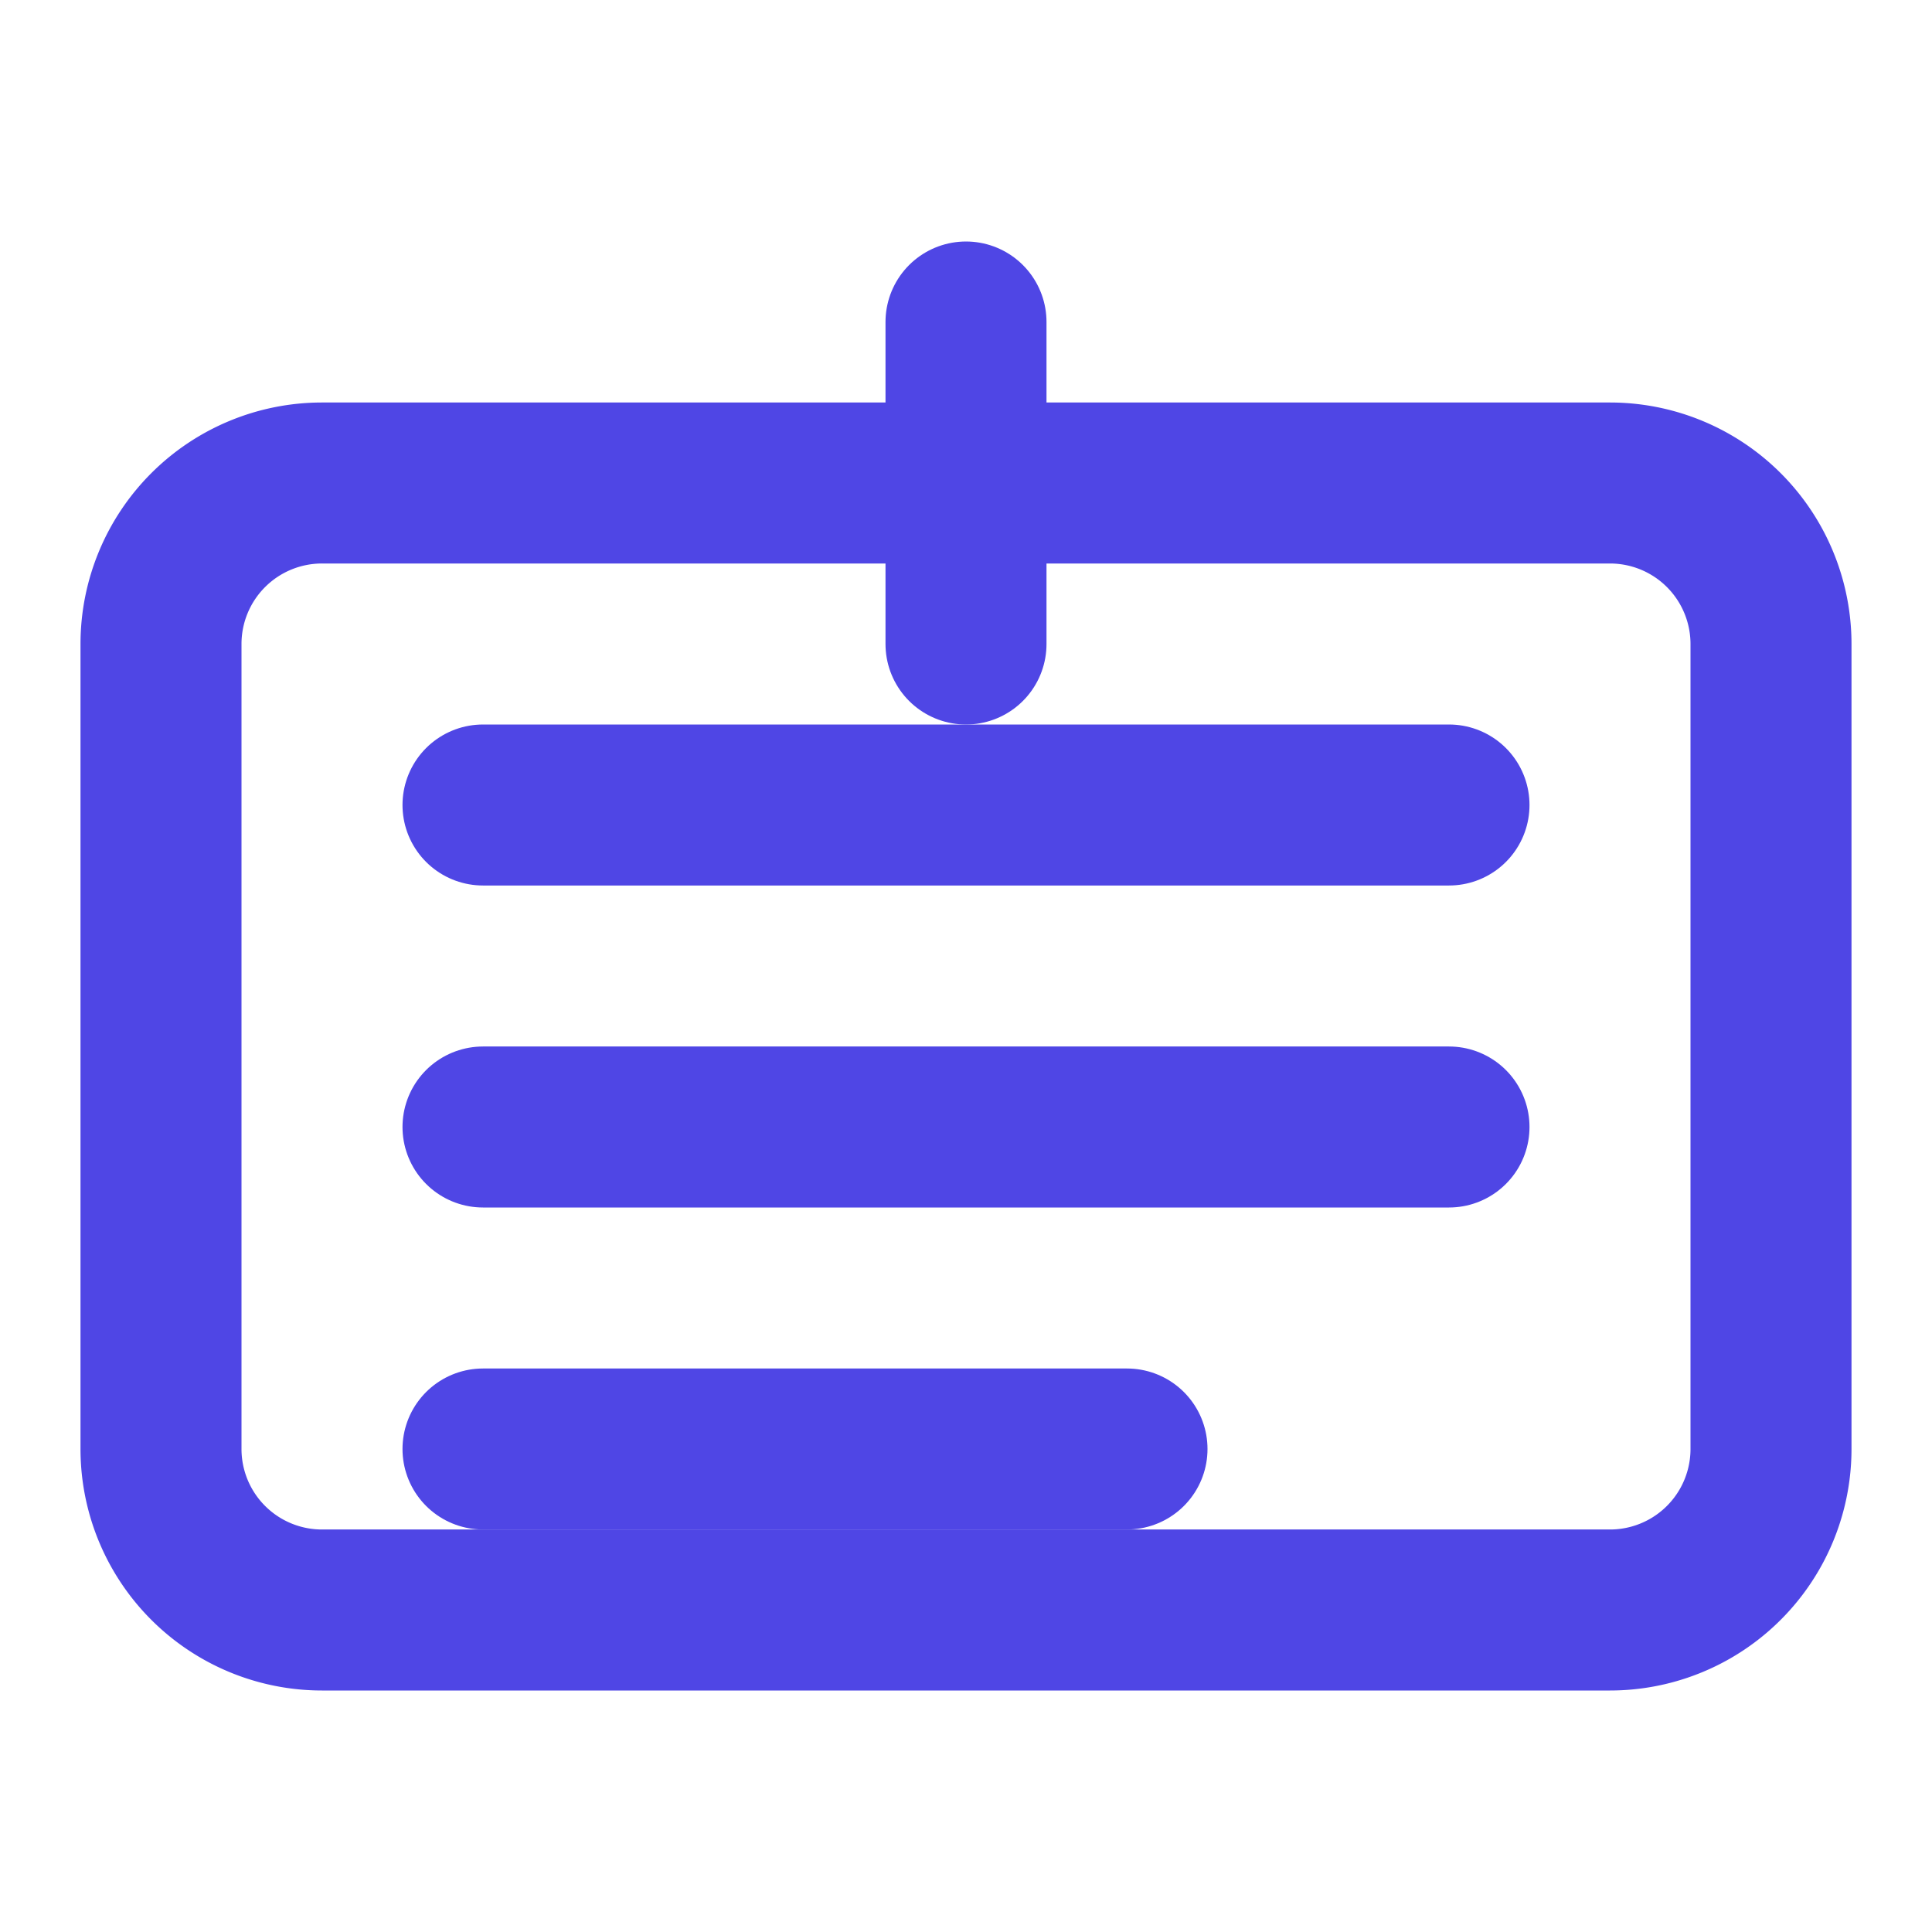
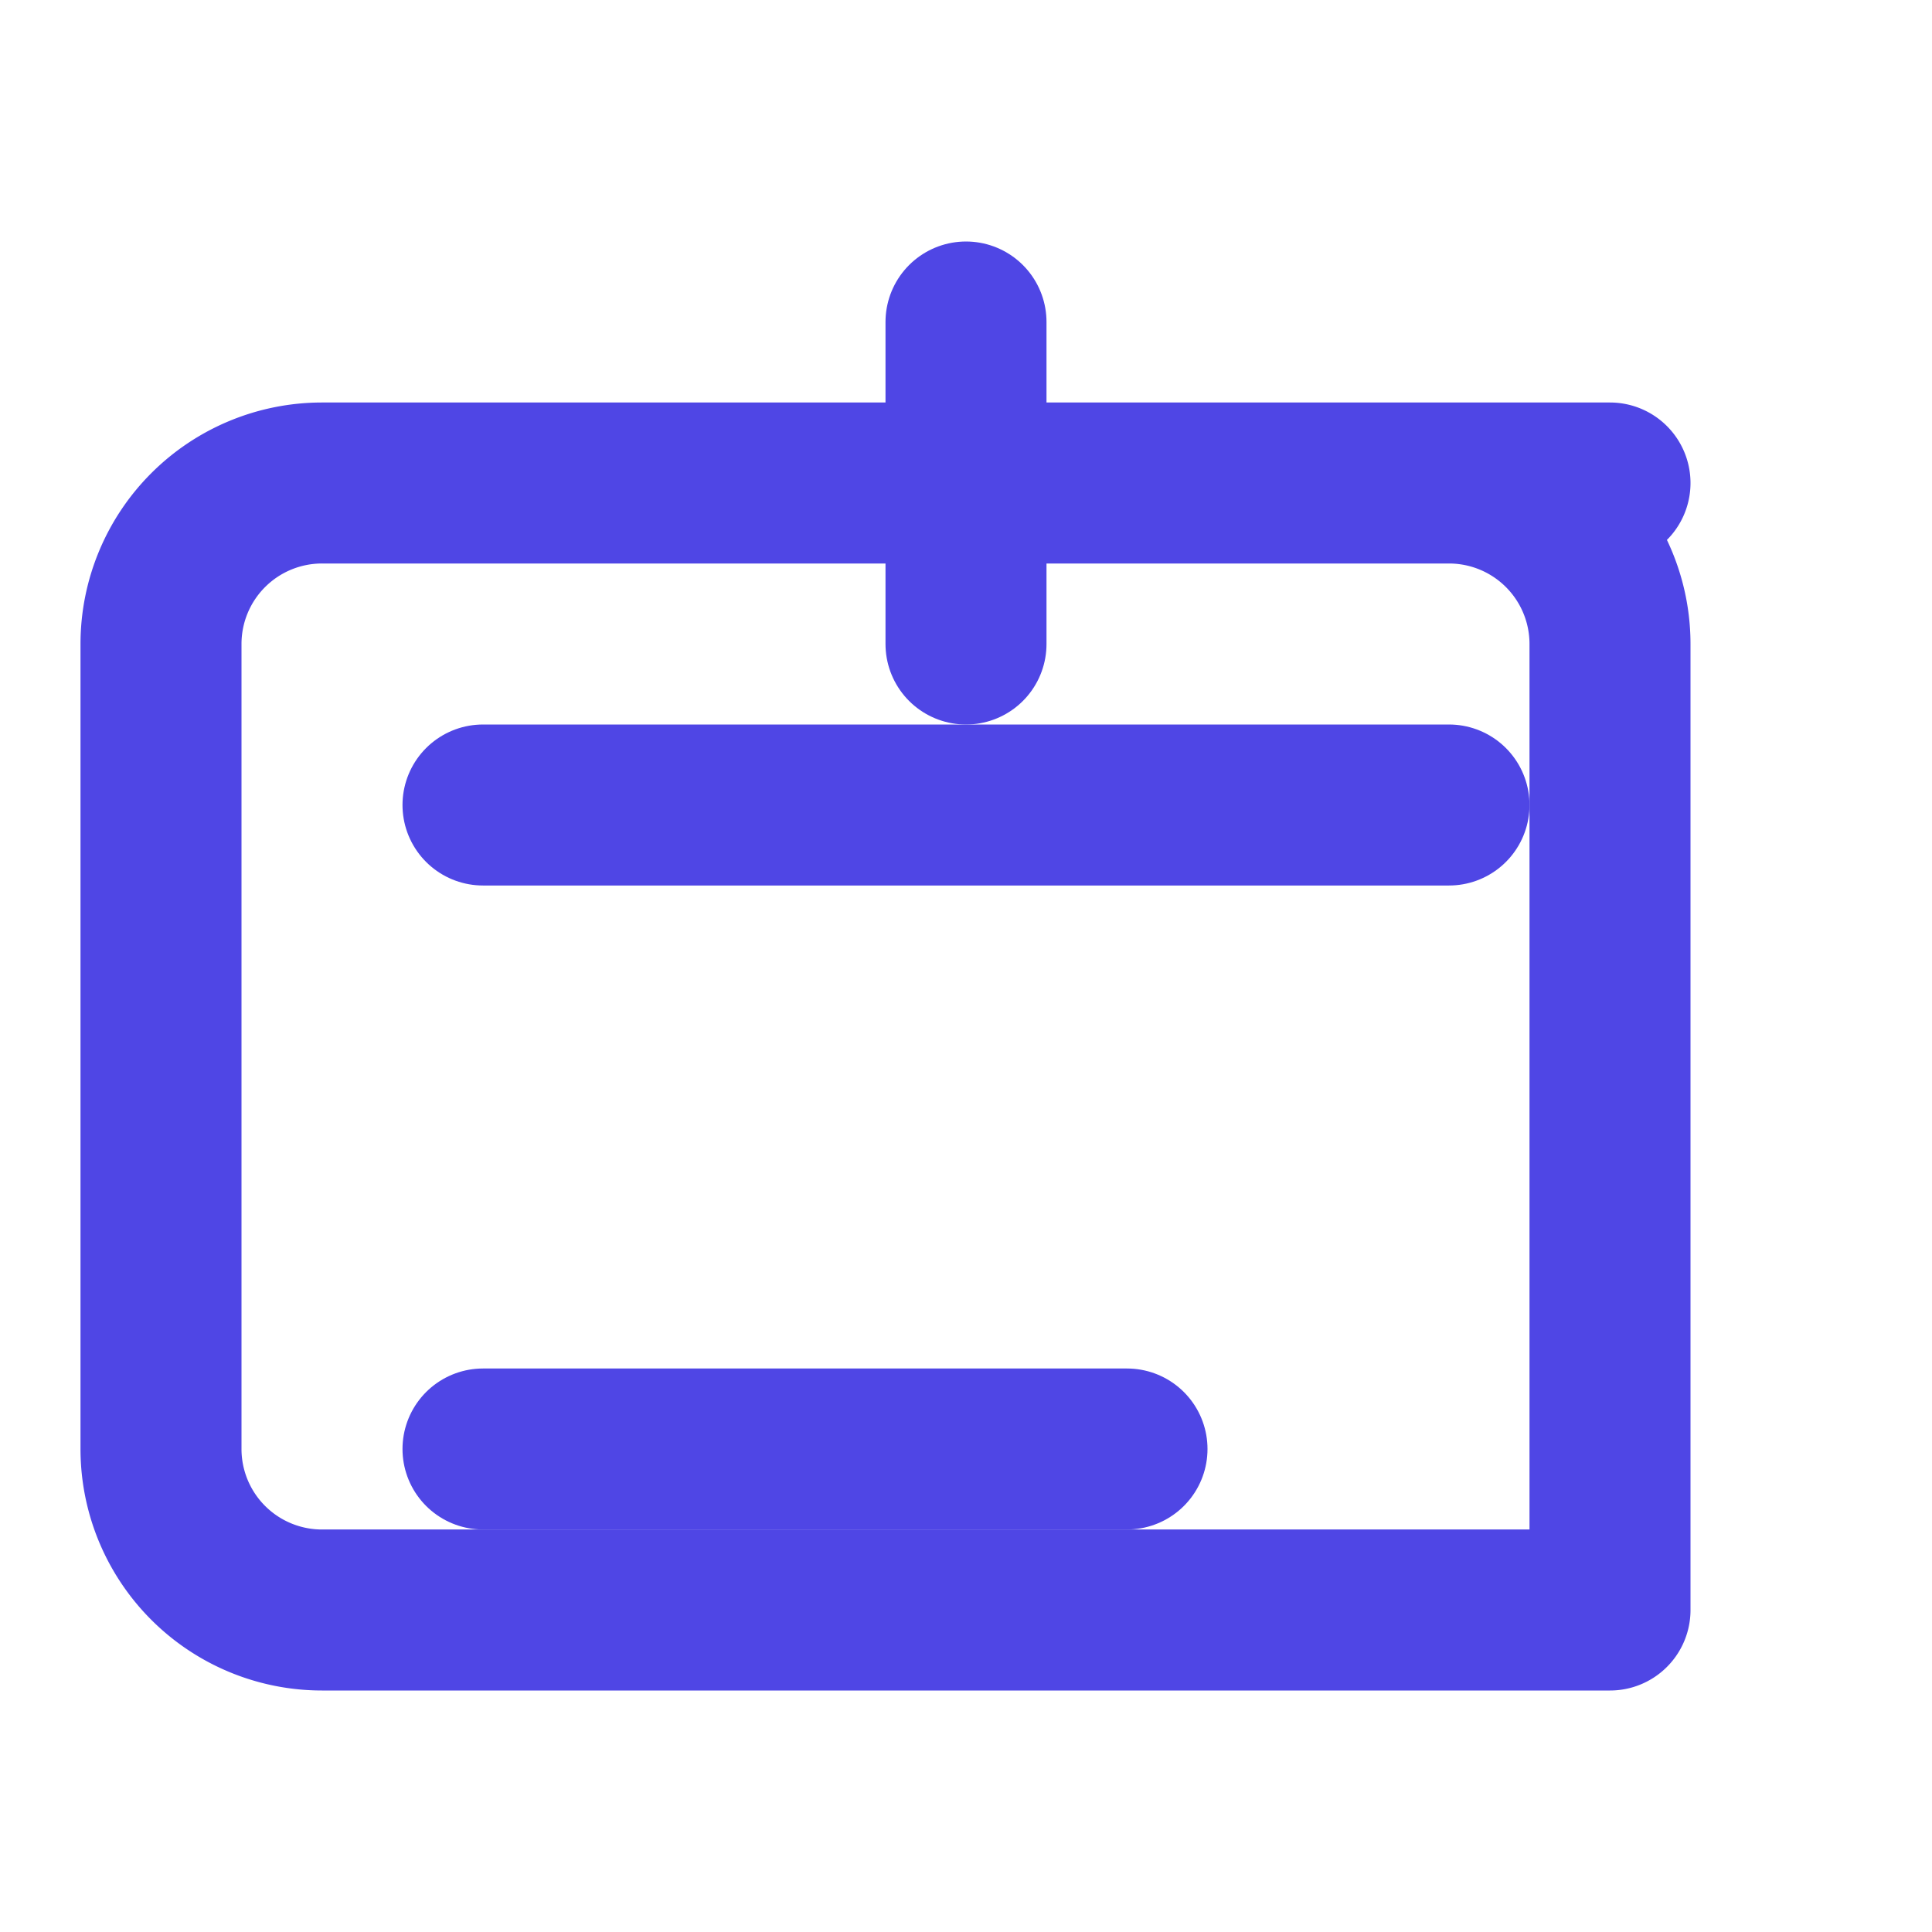
<svg xmlns="http://www.w3.org/2000/svg" width="24" height="24" viewBox="0 0 24 24" fill="none" stroke="#4f46e5" stroke-width="2" stroke-linecap="round" stroke-linejoin="round">
-   <path d="M20 6H4a2 2 0 0 0-2 2v10a2 2 0 0 0 2 2h16a2 2 0 0 0 2-2V8a2 2 0 0 0-2-2Z" />
+   <path d="M20 6H4a2 2 0 0 0-2 2v10a2 2 0 0 0 2 2h16V8a2 2 0 0 0-2-2Z" />
  <path d="M12 4v4" />
  <path d="M6 10h12" />
-   <path d="M6 14h12" />
  <path d="M6 18h8" />
</svg>